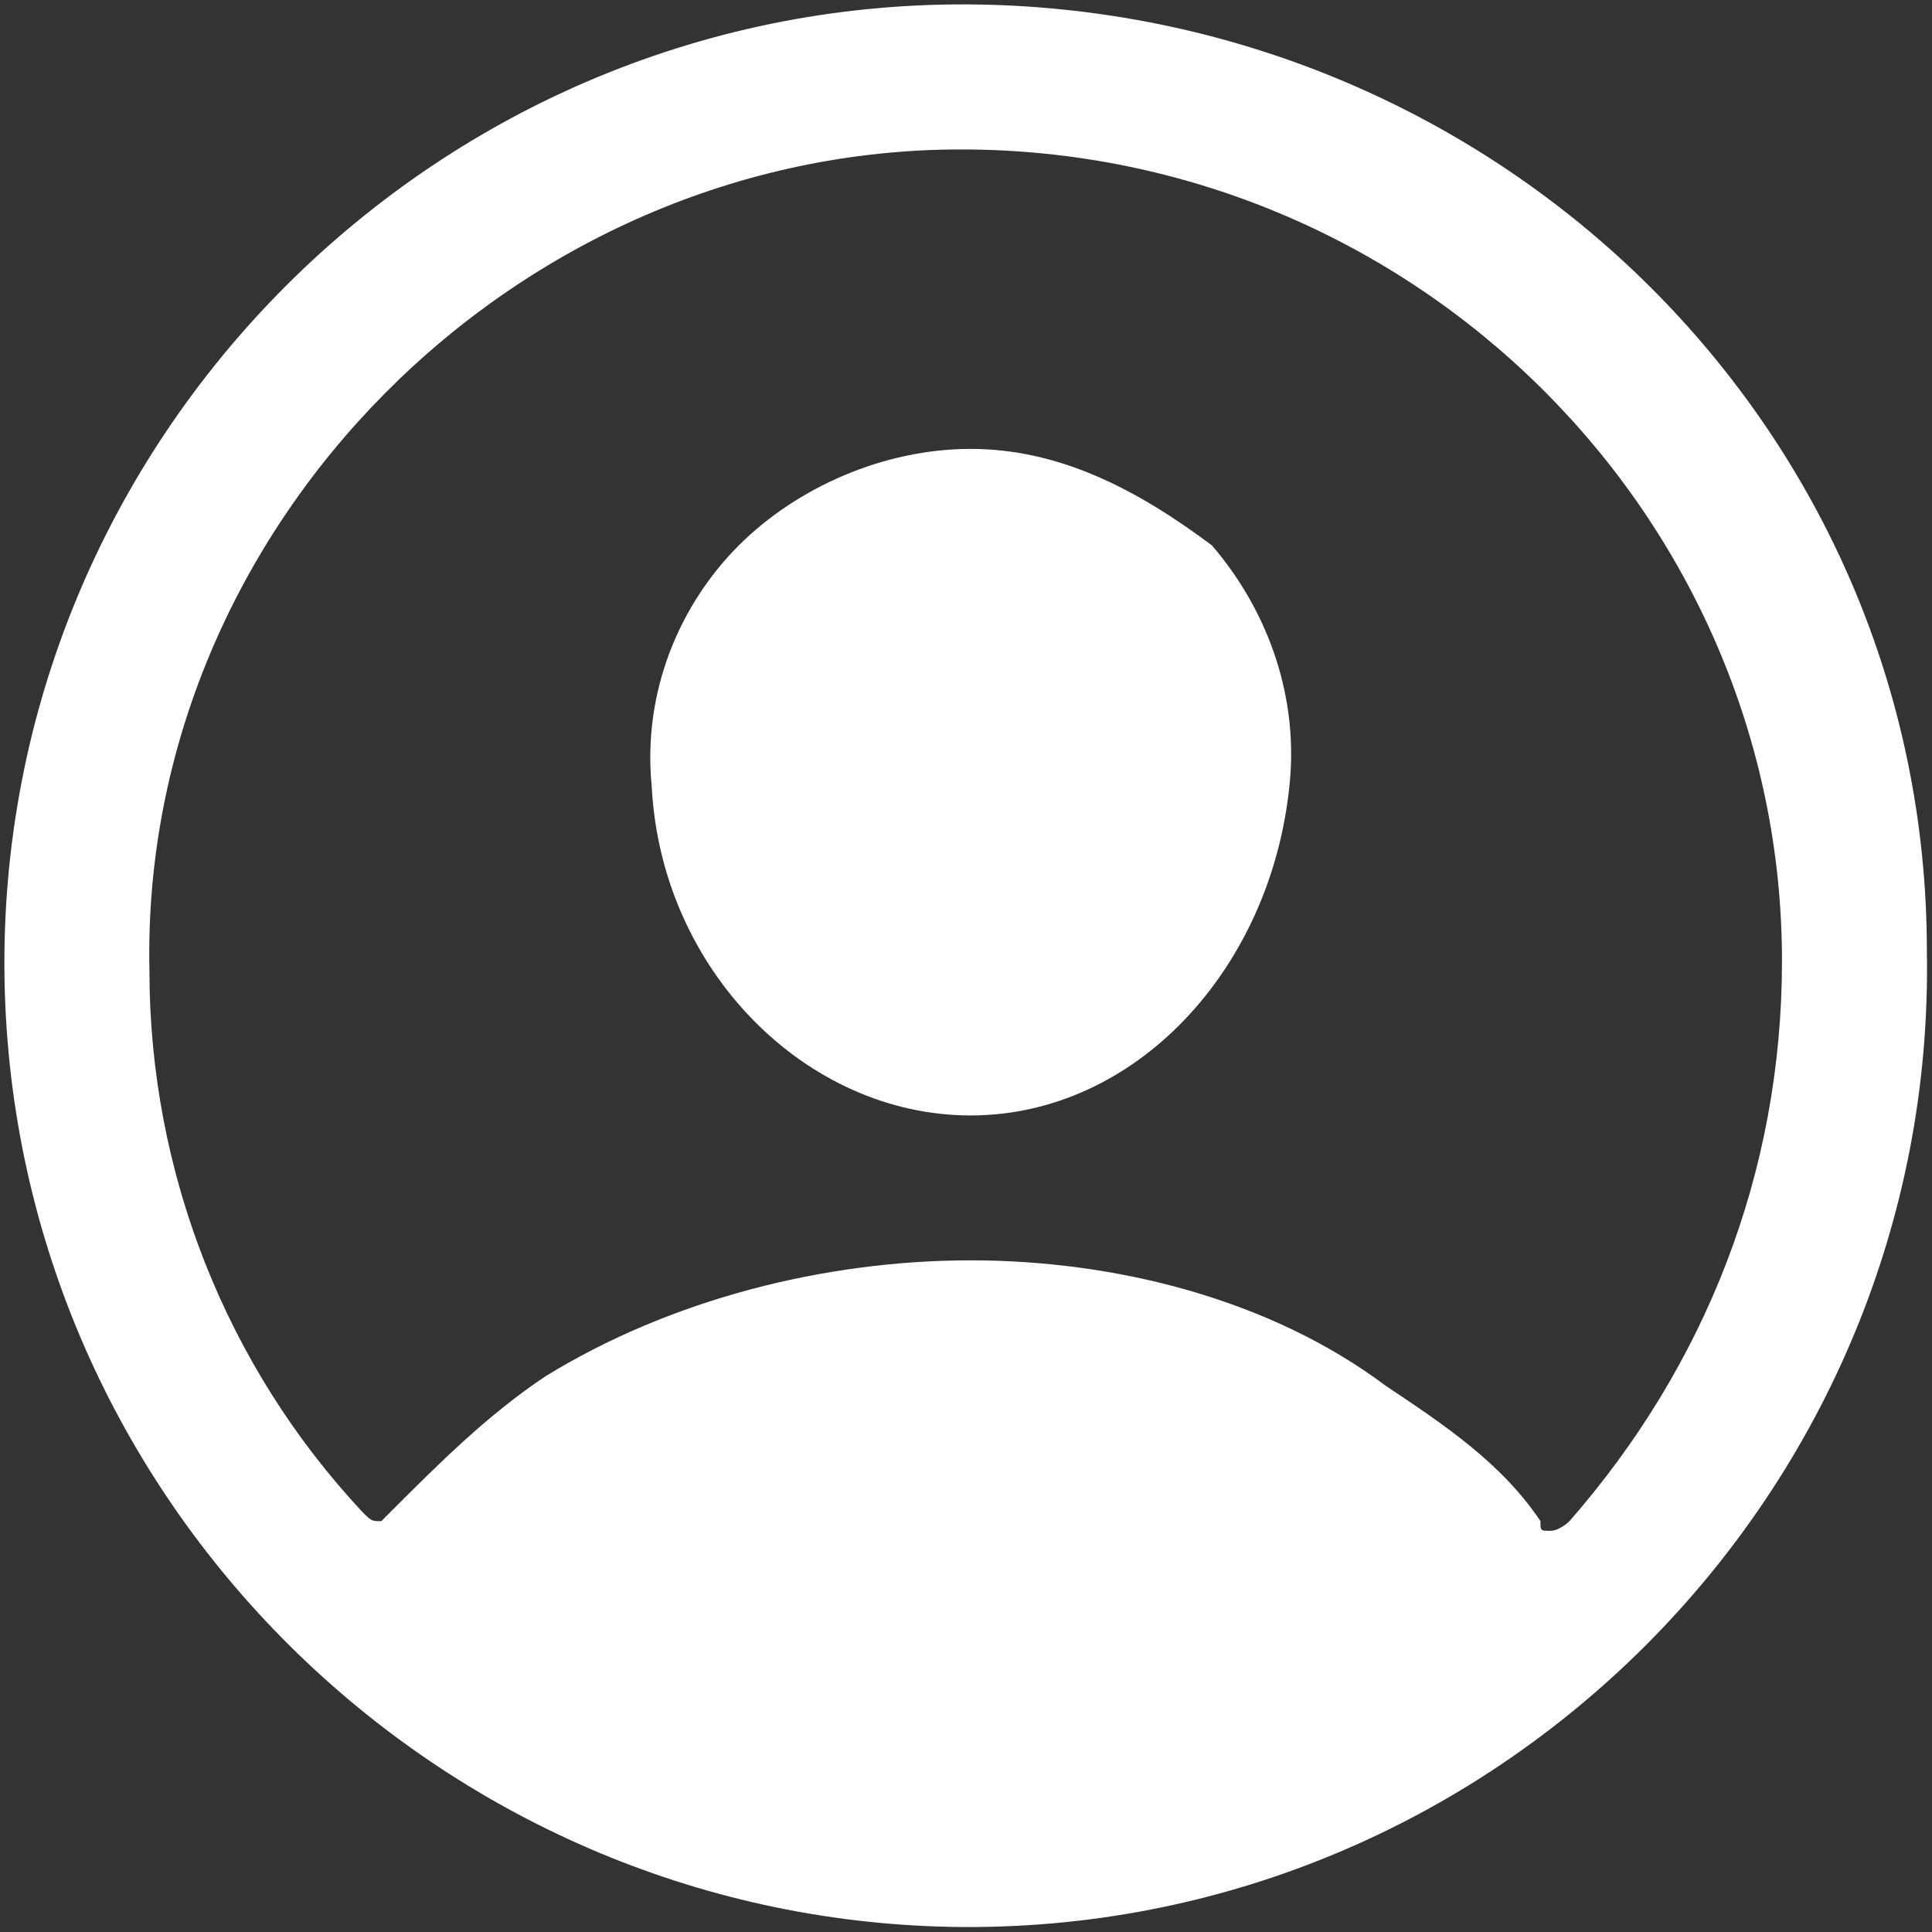
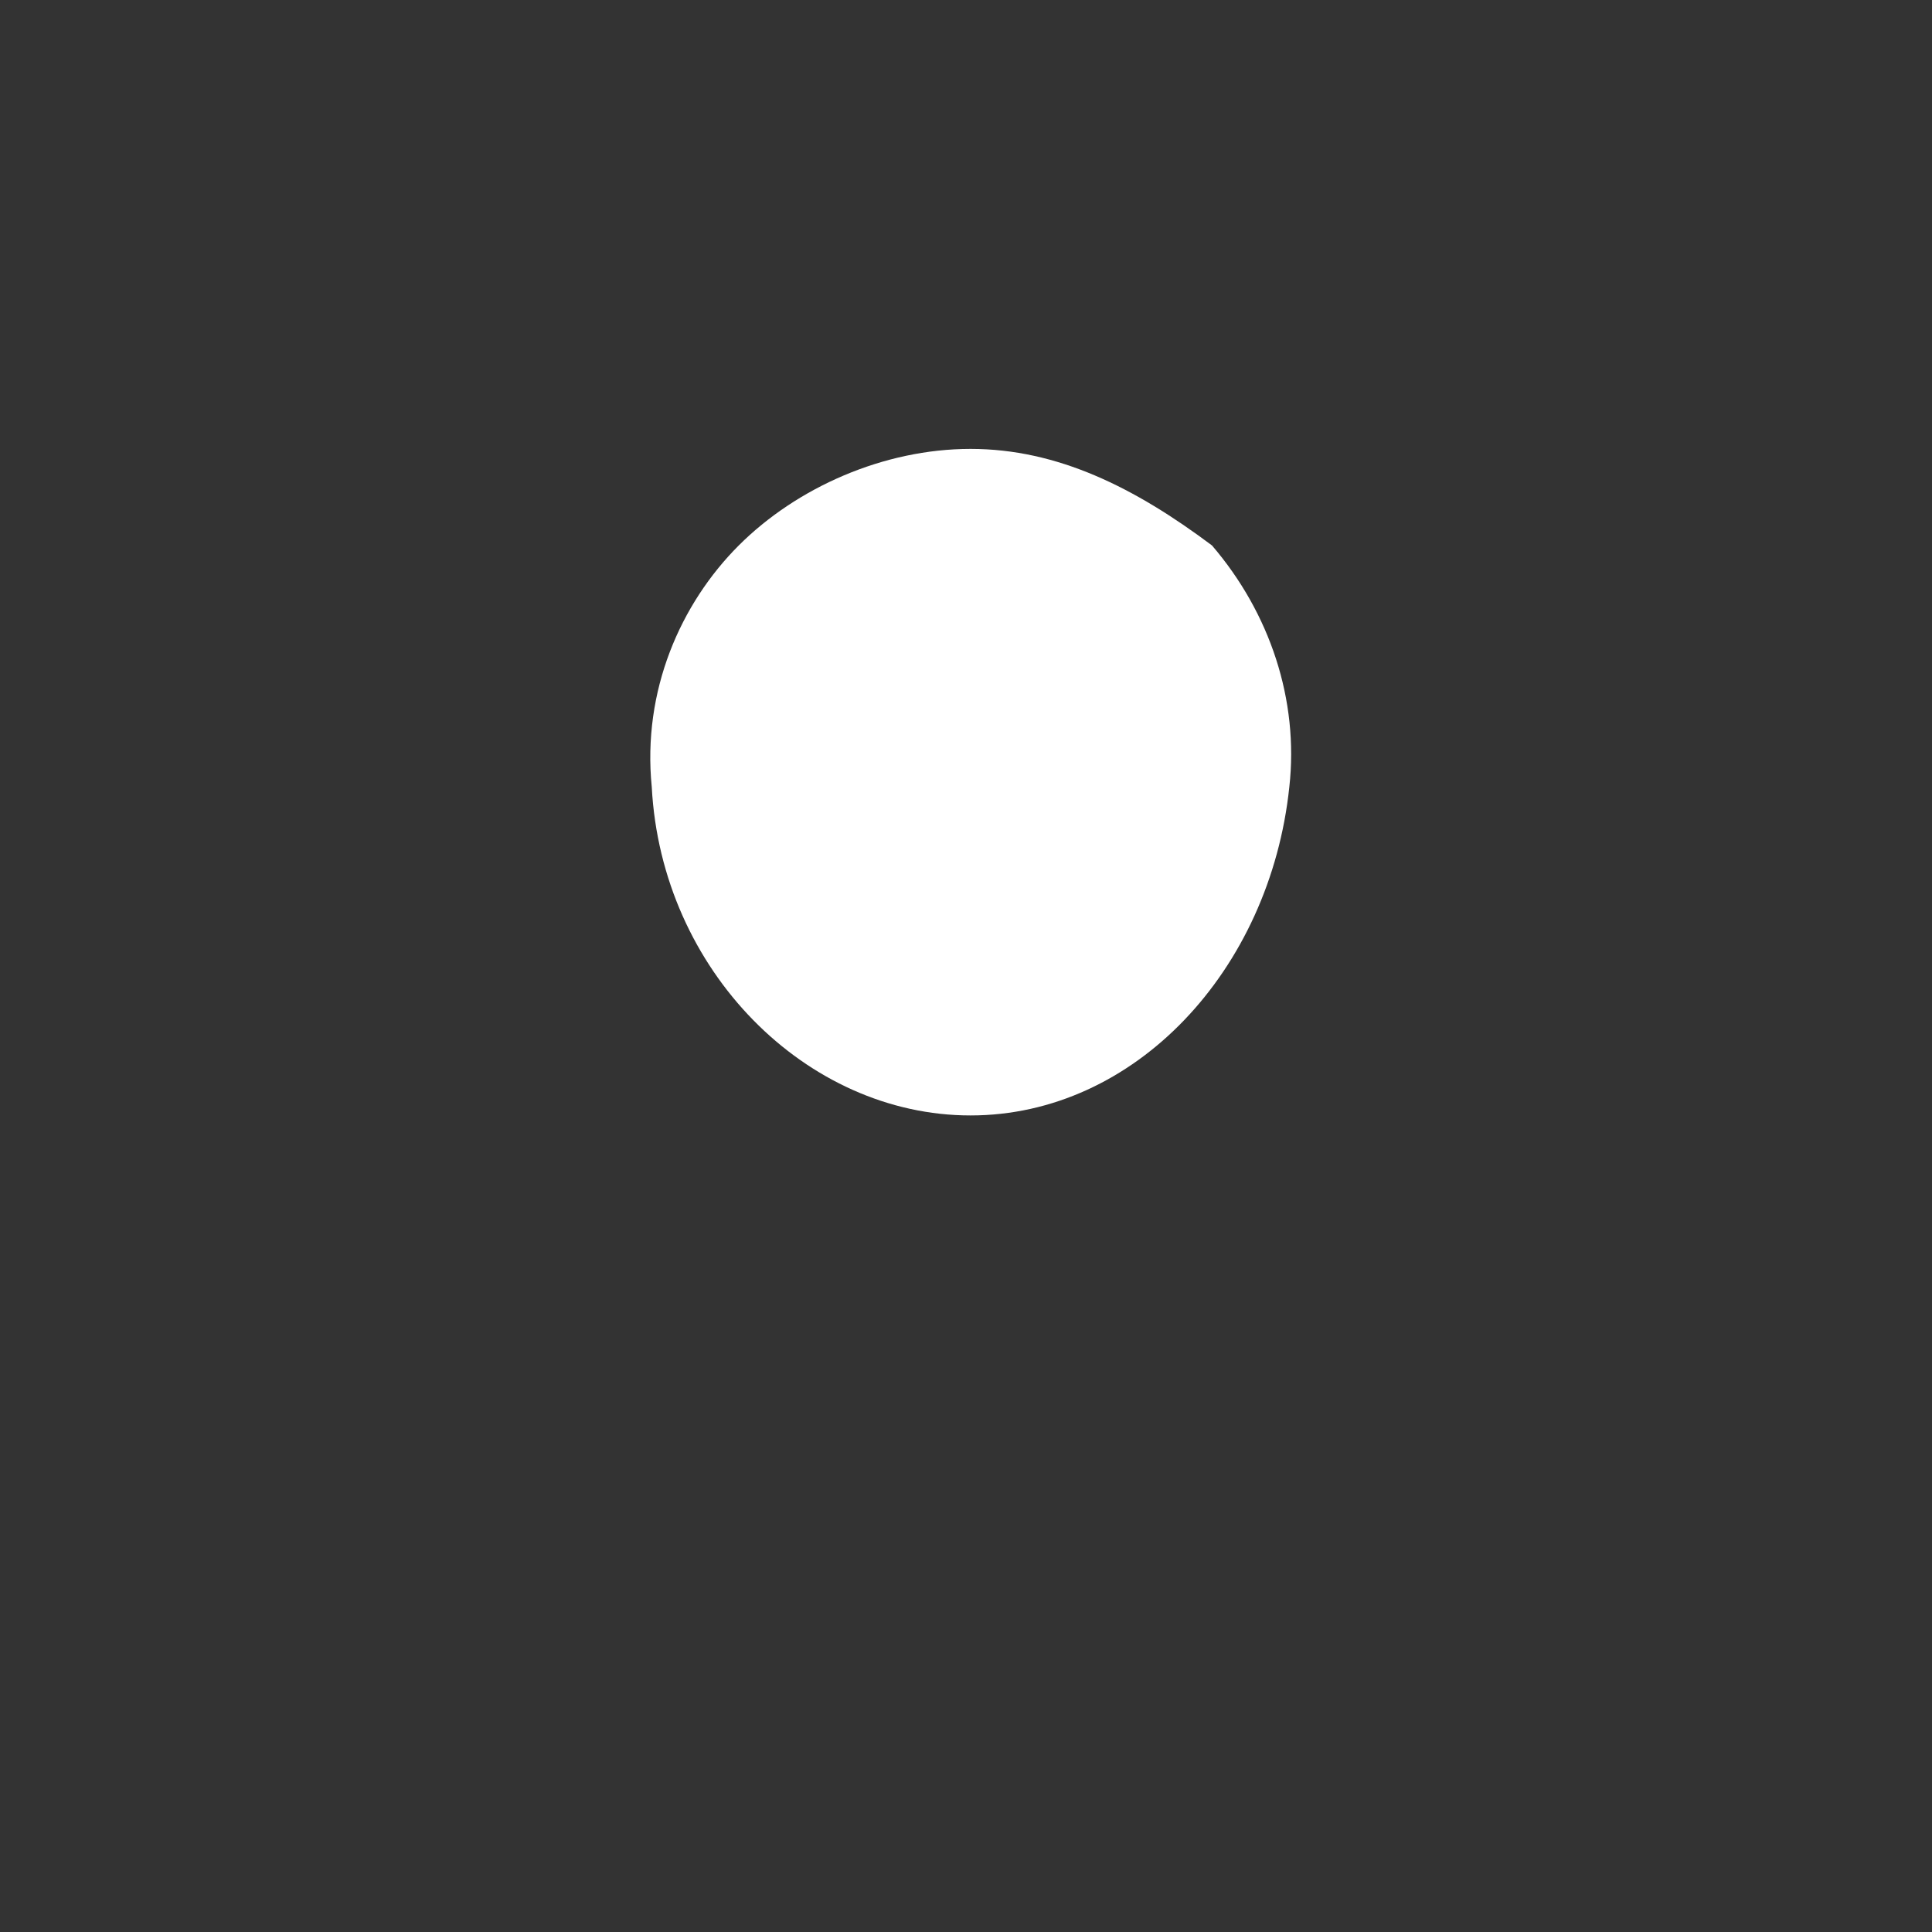
<svg xmlns="http://www.w3.org/2000/svg" version="1.0" id="Layer_1" x="0px" y="0px" viewBox="0 0 20 20" style="enable-background:new 0 0 20 20;" xml:space="preserve">
  <rect x="0" y="0" width="20" height="20" fill="#333333" stroke="none" />
  <style type="text/css">
	.st0{fill:#FFFFFF;}
</style>
  <g id="M_Home_V3">
    <g id="Dạng-hiển-thị" transform="translate(-338, -115)">
      <g id="person-circle-outline" transform="translate(0, 94)">
        <g transform="translate(338, 21)">
          <g id="Group_9_" transform="translate(0.047, 0.047)">
            <g>
-               <path id="Shape_9_" class="st0" d="M10.1,0C4.5-0.1-0.1,4.5,0,10.1c0.1,5.4,4.5,9.7,9.8,9.8C15.4,20,20,15.4,19.9,9.8        C19.9,4.4,15.5,0.1,10.1,0z M16.2,15.7c0,0-0.1,0.1-0.2,0.1c-0.1,0-0.1,0-0.1-0.1c-0.4-0.6-1-1-1.6-1.4        C13.1,13.4,11.5,13,10,13s-3.1,0.4-4.4,1.2C5,14.6,4.5,15.1,4,15.6c0,0-0.1,0.1-0.1,0.1c-0.1,0-0.1,0-0.2-0.1        c-1.4-1.5-2.2-3.5-2.2-5.6C1.4,5.4,5.3,1.5,9.9,1.5c4.7,0,8.5,3.8,8.5,8.4C18.4,12.1,17.6,14.1,16.2,15.7z" />
              <path id="Path_9_" class="st0" d="M10,4.6c-0.9,0-1.8,0.4-2.4,1S6.6,7.1,6.7,8.1c0.1,1.9,1.6,3.4,3.3,3.4s3.1-1.5,3.3-3.4        c0.1-0.9-0.2-1.8-0.8-2.5C11.7,5,10.9,4.6,10,4.6z" />
            </g>
          </g>
        </g>
      </g>
    </g>
  </g>
</svg>